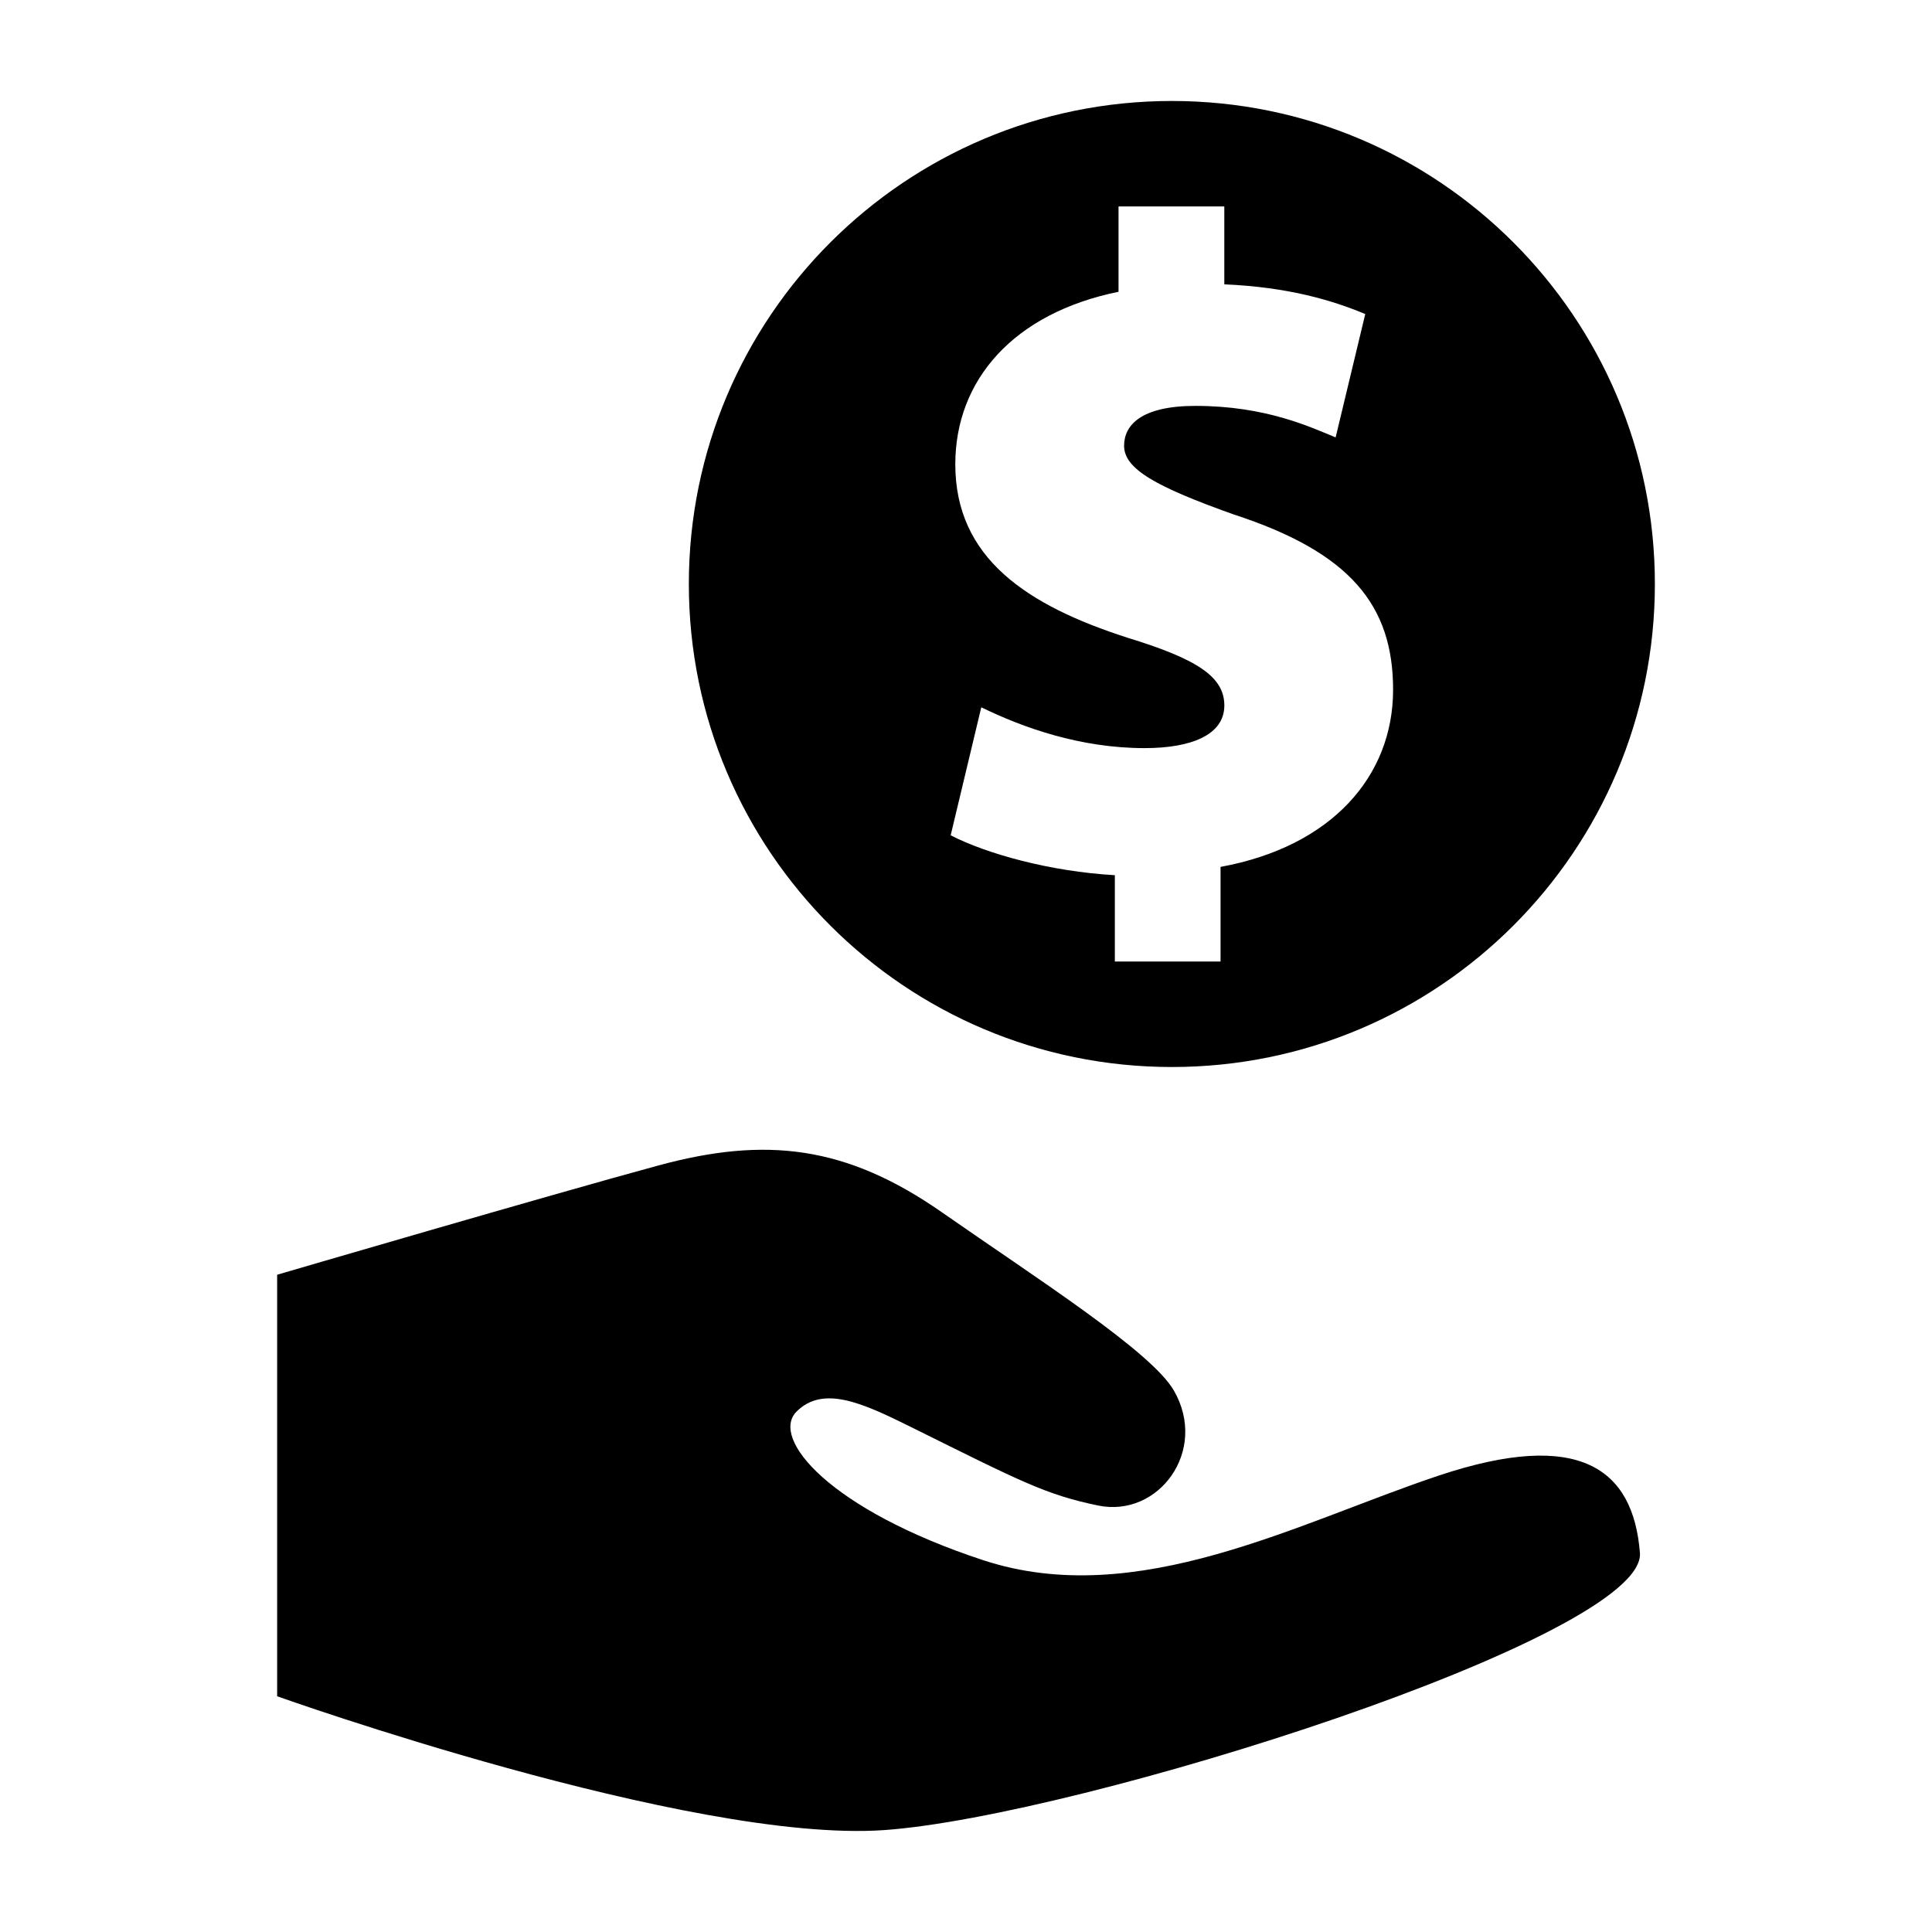
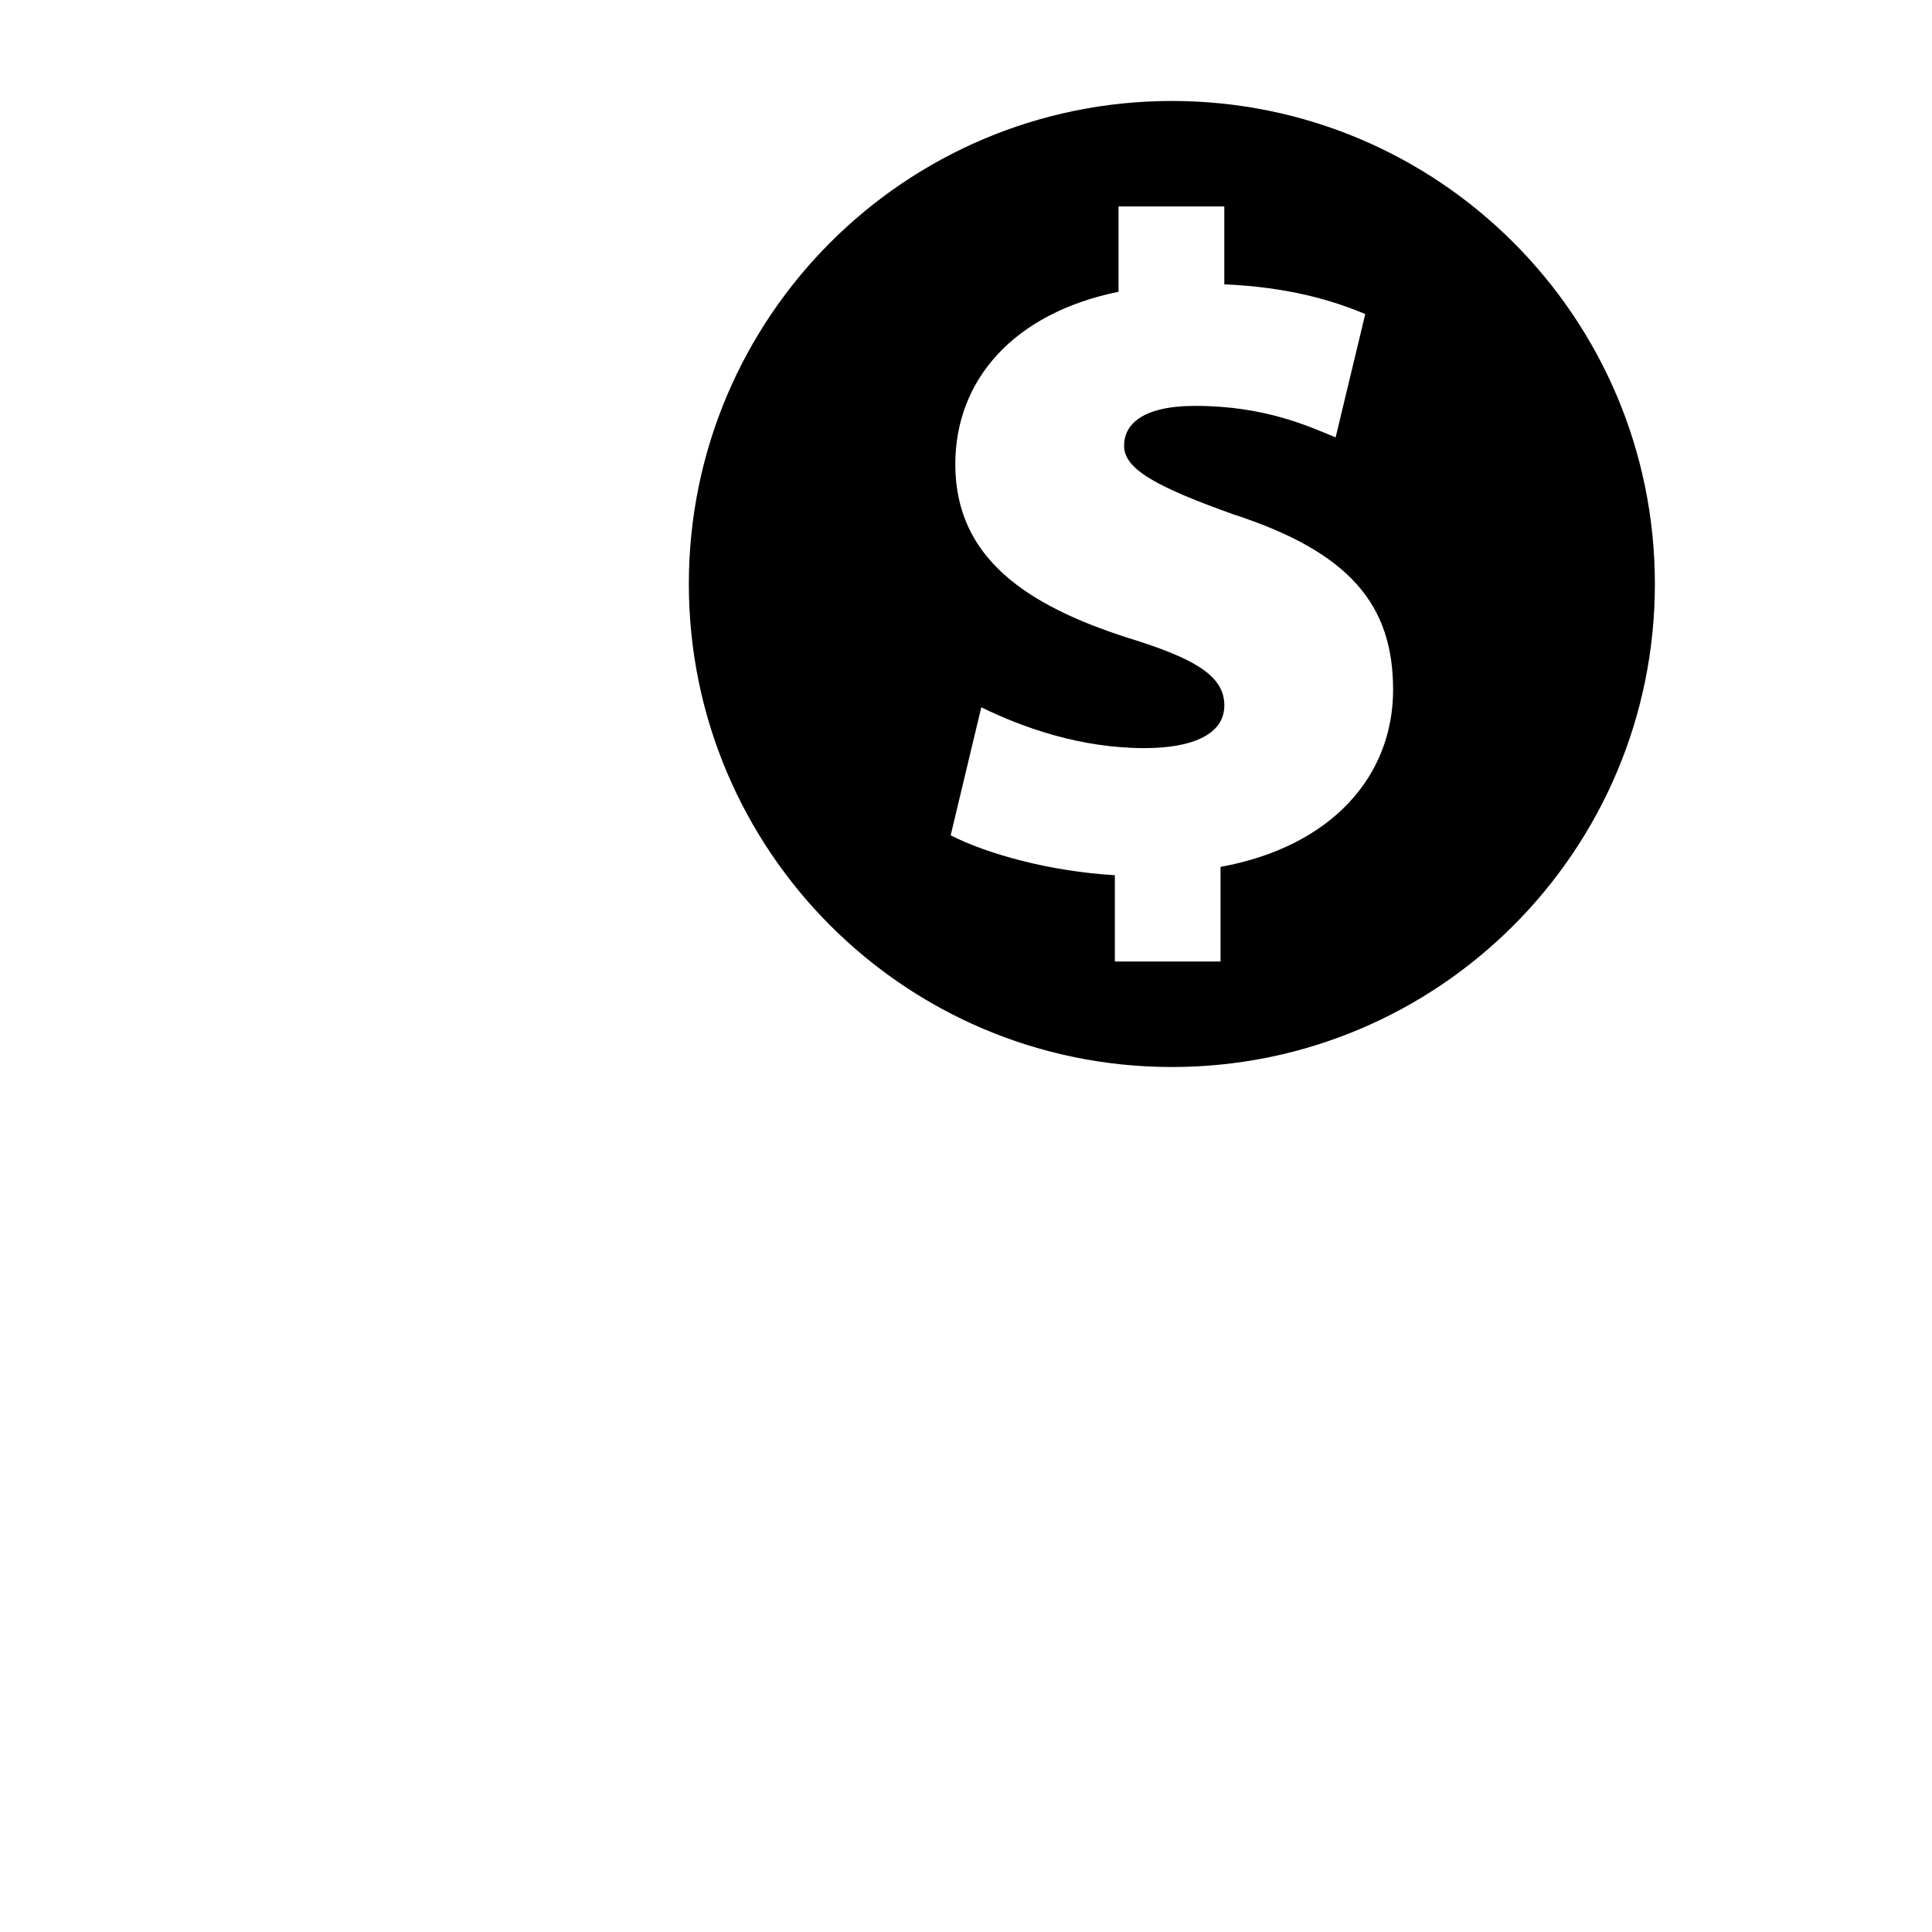
<svg xmlns="http://www.w3.org/2000/svg" fill="#000000" width="800px" height="800px" version="1.1" viewBox="144 144 512 512">
  <g>
    <path d="m454.56 426.77c70.695 0 128-57.312 128-128.01 0-70.695-57.312-128-128-128-70.688 0-128.01 57.312-128.01 128 0 70.707 57.312 128.01 128.01 128.01zm-11.68-113.74c-26.793-8.605-45.715-21.148-45.715-45.988 0-22.359 15.477-40.074 43.258-45.715v-22.621h28.031v20.645c16.969 0.746 28.504 4.191 37.352 7.871l-7.848 32.695c-6.648-2.711-18.438-8.352-37.141-8.352-14.488 0-18.922 5.16-18.922 10.57 0 6.137 8.352 10.82 29.008 18.188 30.973 10.078 42.281 24.113 42.281 46.461 0 22.871-16.223 41.555-45.727 46.953v25.07h-28.012v-22.871c-17.199-0.988-33.926-5.652-43.508-10.57l8.113-33.926c11.062 5.41 26.289 10.82 43.266 10.82 12.281 0 21.148-3.445 21.148-11.316-0.012-7.586-7.156-12.262-25.586-17.914z" />
-     <path d="m525.39 535.01c-37.23 12.402-80.035 35.871-120.82 22.461-40.789-13.422-56.559-32.293-49.465-39.398 7.082-7.082 17.625-2.188 30.25 4.07 29.484 14.629 35.82 17.965 49.656 20.836 16 3.316 29.262-14.488 20.094-30.441-5.914-10.309-36.082-29.555-61.504-47.277-25.422-17.723-46.703-20.102-75.066-12.414-28.371 7.691-101.09 28.973-101.09 28.973v111.71s109.37 39.004 160.79 35.469c51.43-3.559 202.16-51.195 200.36-73.484-1.77-22.27-15.949-32.91-53.199-20.508z" />
  </g>
</svg>